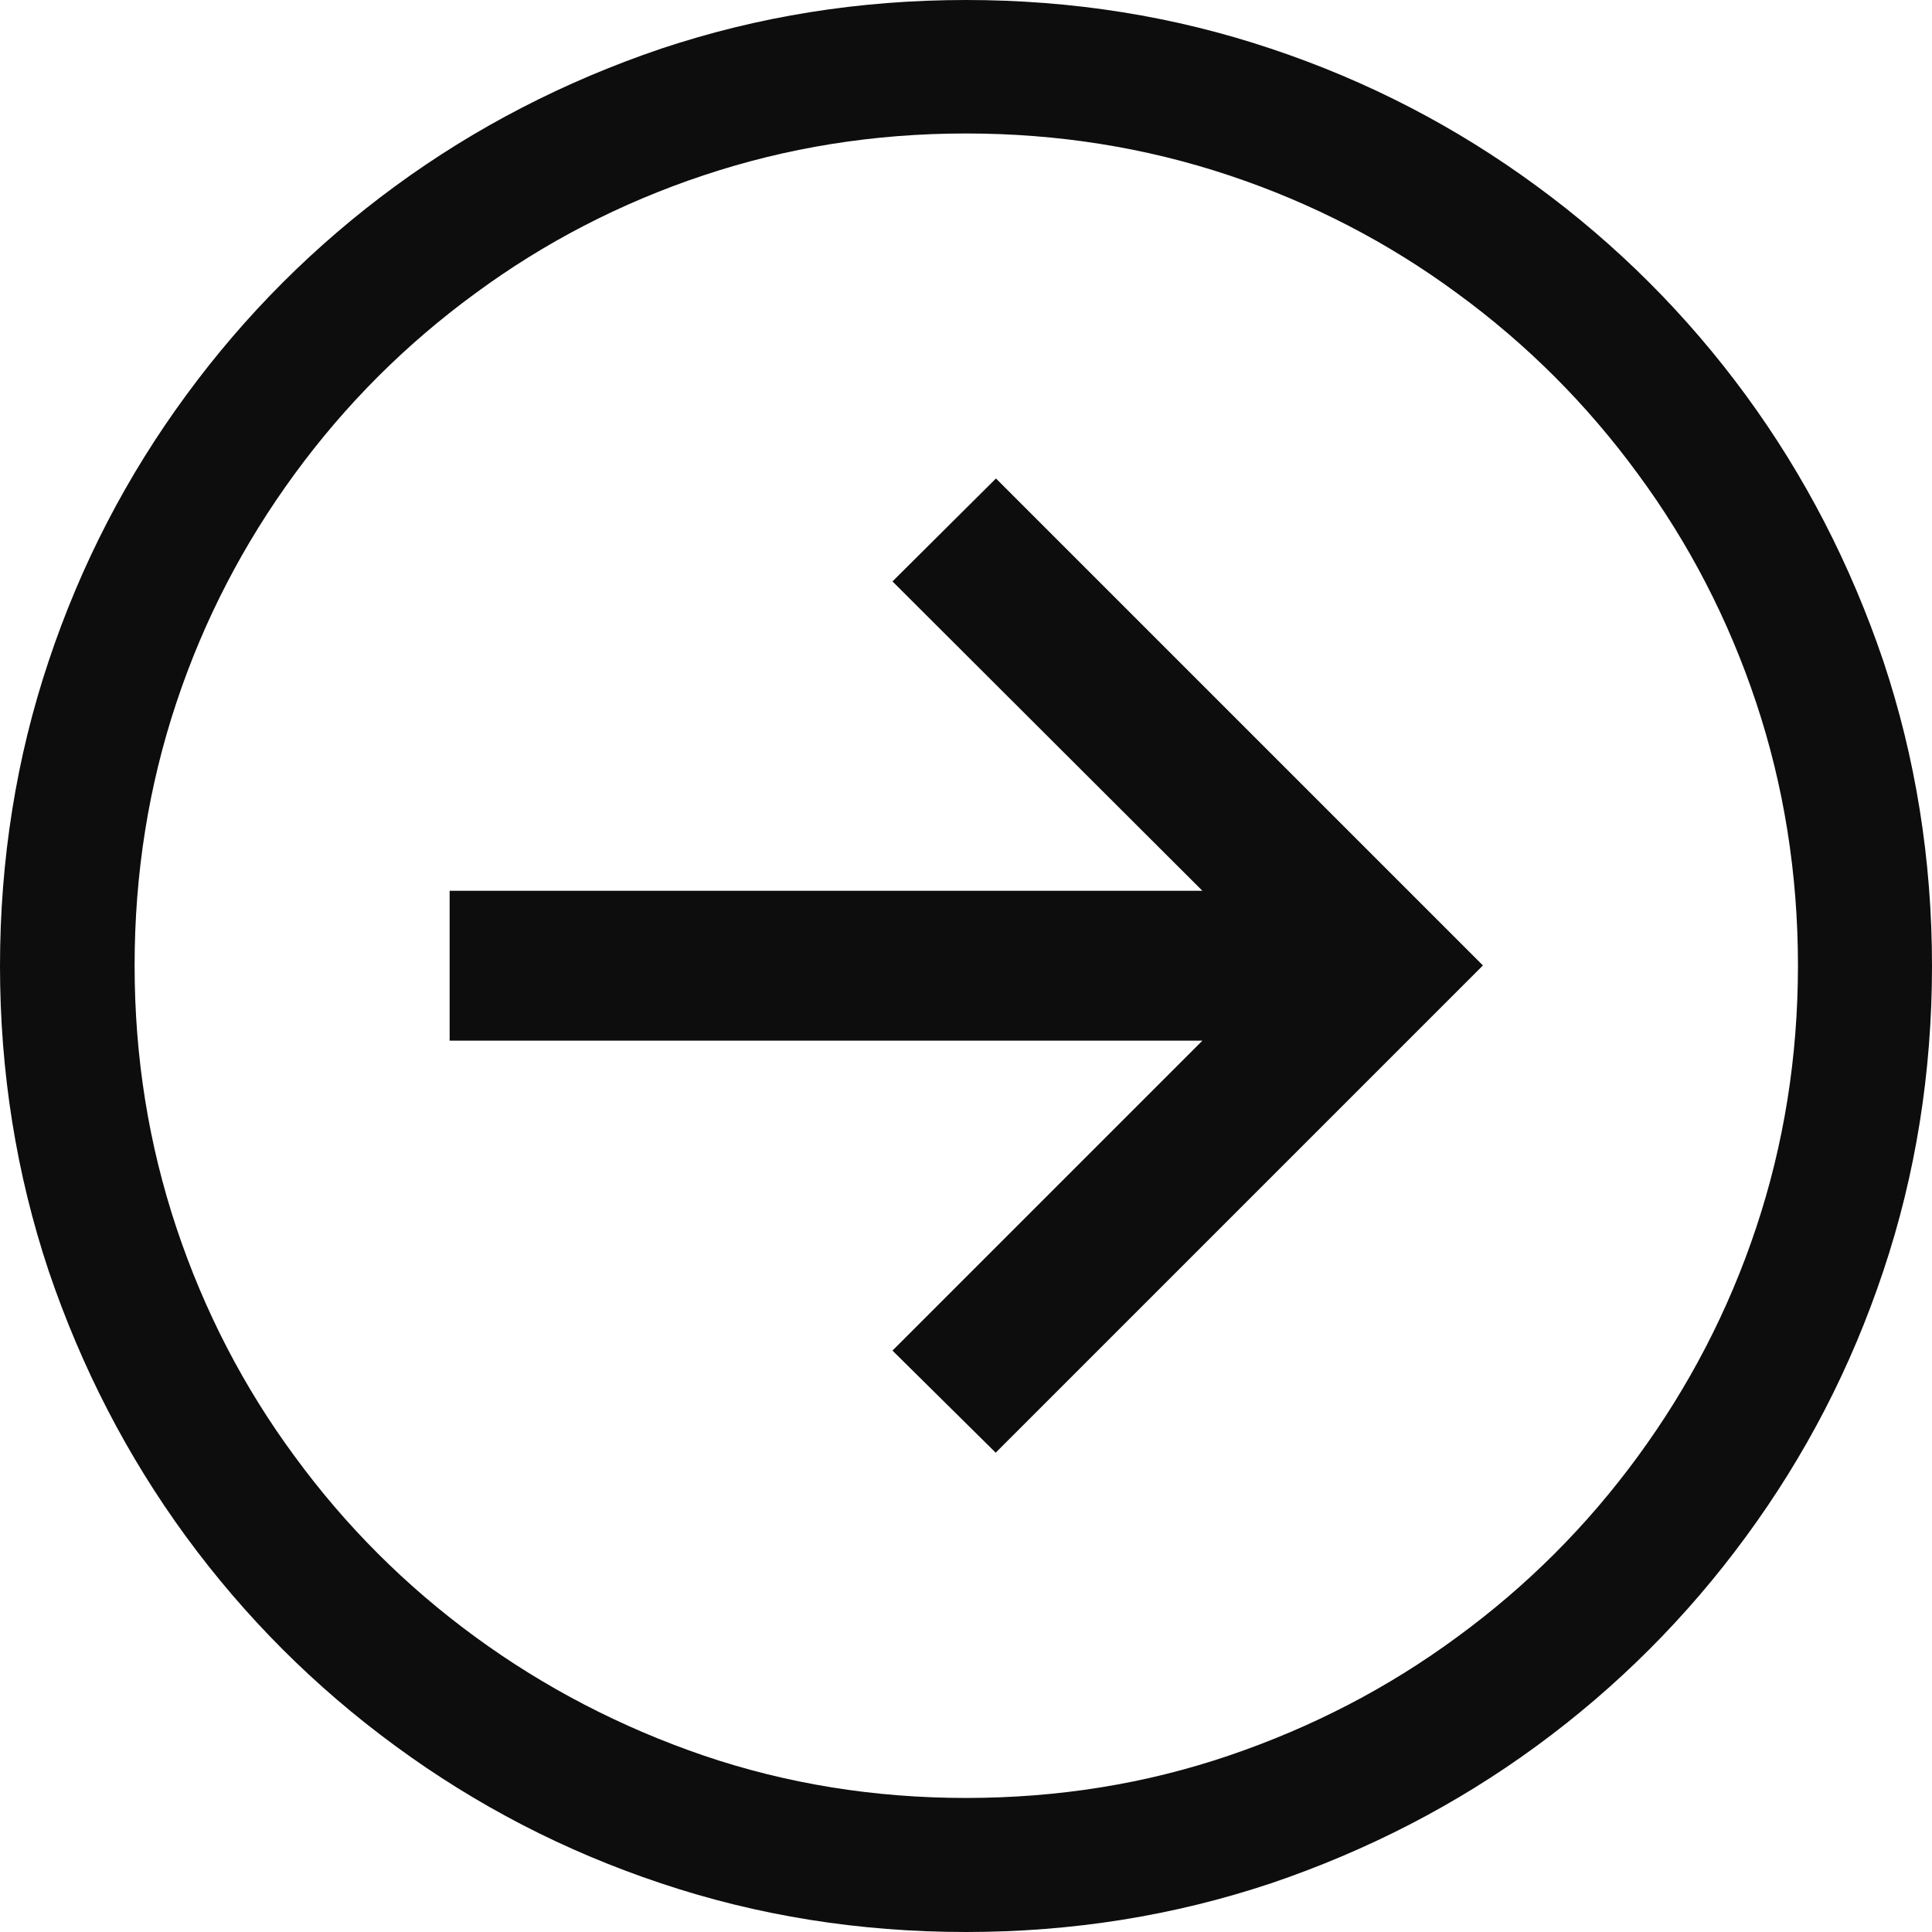
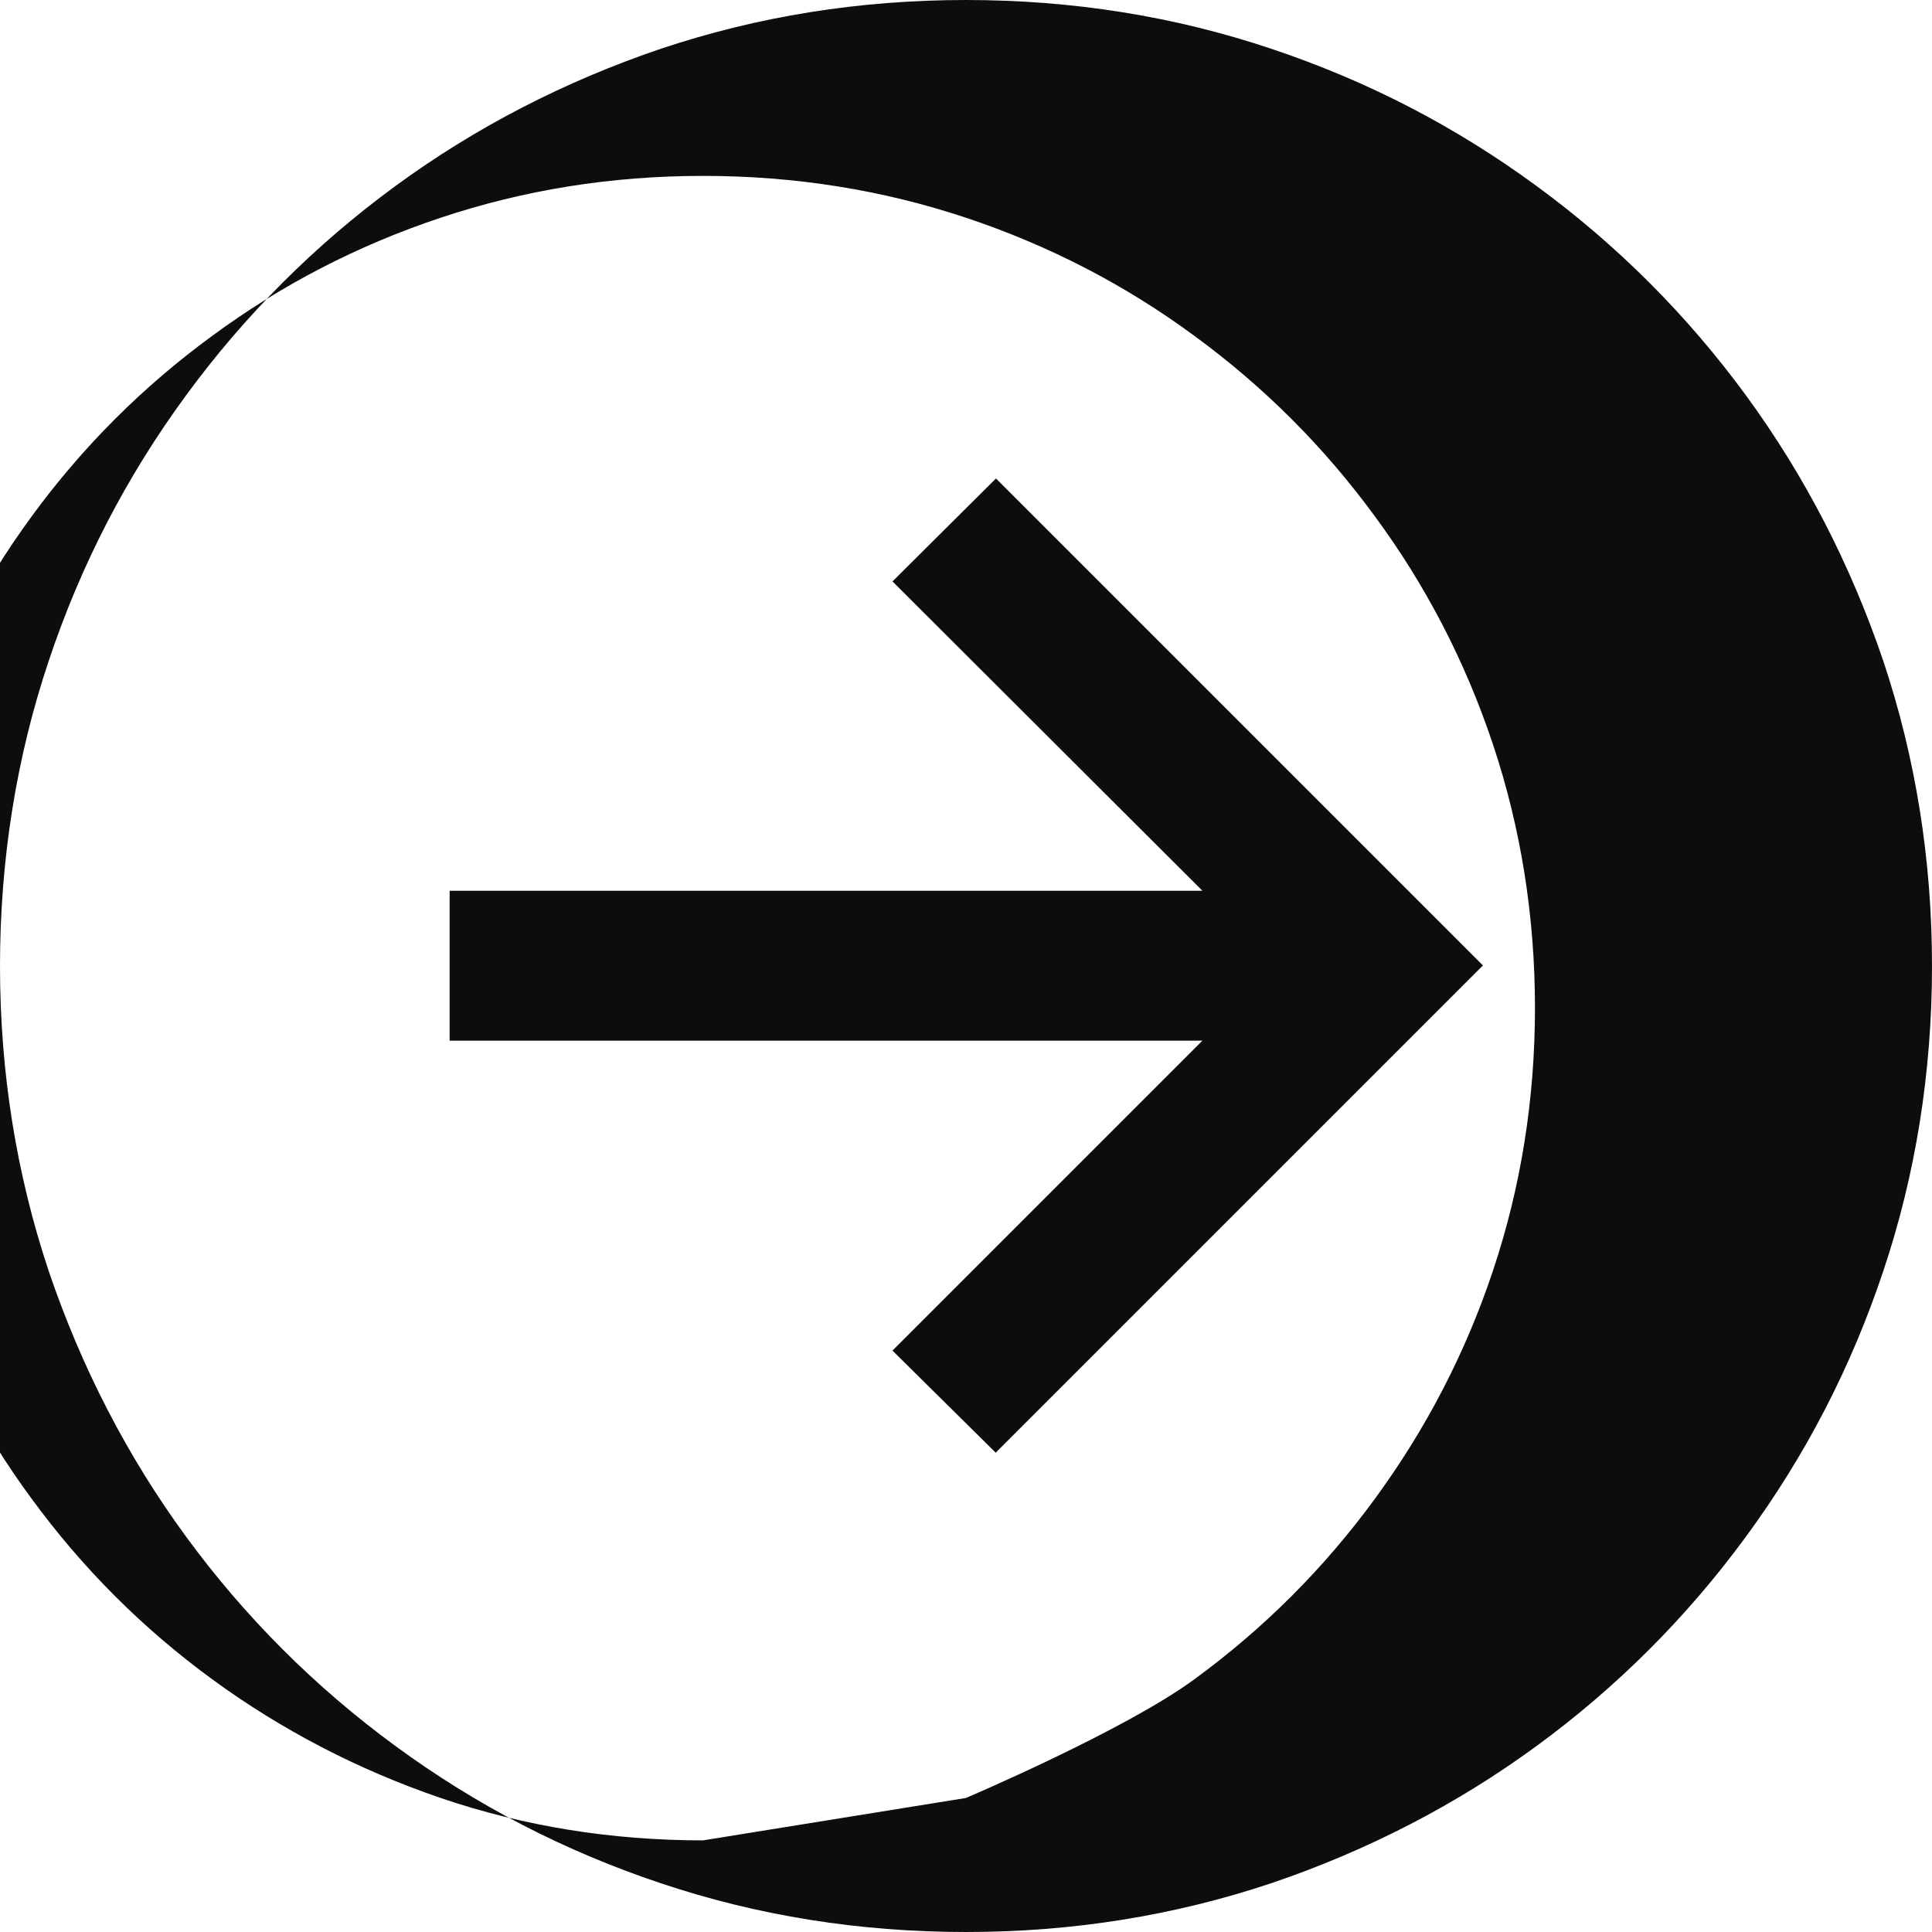
<svg xmlns="http://www.w3.org/2000/svg" id="Vrstva_1" width="34.16" height="34.16" viewBox="0 0 34.16 34.16">
  <defs>
    <style>.cls-1{fill:#0d0d0d;stroke-width:0px;}</style>
  </defs>
-   <path class="cls-1" d="M17.08,34.16c-1.89,0-3.69-.29-5.39-.86-1.71-.57-3.27-1.38-4.7-2.43-1.42-1.04-2.66-2.28-3.7-3.7-1.04-1.42-1.85-2.99-2.43-4.7-.57-1.71-.86-3.51-.86-5.39s.29-3.69.86-5.39c.57-1.71,1.38-3.27,2.43-4.7,1.04-1.42,2.28-2.66,3.7-3.7,1.42-1.04,2.99-1.85,4.7-2.43,1.71-.57,3.5-.86,5.39-.86s3.69.29,5.39.86c1.71.57,3.27,1.38,4.7,2.43,1.42,1.04,2.66,2.28,3.7,3.7,1.04,1.42,1.85,2.99,2.43,4.7.57,1.71.86,3.51.86,5.39s-.29,3.69-.86,5.39c-.57,1.71-1.38,3.27-2.43,4.7-1.04,1.42-2.28,2.66-3.7,3.7-1.42,1.04-2.99,1.85-4.7,2.43-1.71.57-3.5.86-5.39.86ZM17.08,31.79c1.63,0,3.18-.25,4.65-.75s2.82-1.2,4.04-2.1c1.23-.9,2.29-1.96,3.19-3.19.9-1.23,1.6-2.57,2.09-4.04.49-1.47.74-3.02.74-4.64s-.25-3.18-.74-4.65c-.49-1.47-1.19-2.82-2.09-4.04-.9-1.23-1.96-2.29-3.19-3.19-1.22-.9-2.57-1.6-4.04-2.09-1.47-.49-3.02-.74-4.65-.74s-3.17.25-4.64.74c-1.47.49-2.82,1.19-4.04,2.09-1.23.9-2.29,1.96-3.19,3.19-.9,1.23-1.6,2.57-2.09,4.04-.49,1.47-.74,3.02-.74,4.65s.25,3.17.74,4.64c.49,1.47,1.19,2.82,2.09,4.04.9,1.23,1.96,2.29,3.19,3.19,1.23.9,2.58,1.6,4.04,2.1,1.47.5,3.02.75,4.64.75ZM17.61,25.69l-1.83-1.81,5.48-5.48H7.95v-2.65h13.31l-5.48-5.47,1.83-1.82,8.61,8.61-8.61,8.61Z" />
+   <path class="cls-1" d="M17.08,34.16c-1.89,0-3.69-.29-5.39-.86-1.71-.57-3.27-1.38-4.7-2.43-1.42-1.04-2.66-2.28-3.7-3.7-1.04-1.42-1.85-2.99-2.43-4.7-.57-1.71-.86-3.51-.86-5.39s.29-3.69.86-5.39c.57-1.71,1.38-3.27,2.43-4.7,1.04-1.42,2.28-2.66,3.7-3.7,1.42-1.04,2.99-1.85,4.7-2.43,1.71-.57,3.5-.86,5.39-.86s3.69.29,5.39.86c1.71.57,3.27,1.38,4.7,2.43,1.42,1.04,2.66,2.28,3.7,3.7,1.04,1.42,1.85,2.99,2.43,4.7.57,1.71.86,3.51.86,5.39s-.29,3.69-.86,5.39c-.57,1.71-1.38,3.27-2.43,4.7-1.04,1.42-2.28,2.66-3.7,3.7-1.42,1.04-2.99,1.85-4.7,2.43-1.71.57-3.5.86-5.39.86ZM17.08,31.79s2.82-1.2,4.04-2.1c1.23-.9,2.29-1.96,3.19-3.19.9-1.23,1.6-2.57,2.09-4.04.49-1.47.74-3.02.74-4.64s-.25-3.18-.74-4.65c-.49-1.47-1.19-2.82-2.09-4.04-.9-1.23-1.96-2.29-3.19-3.19-1.22-.9-2.57-1.6-4.04-2.09-1.47-.49-3.02-.74-4.65-.74s-3.17.25-4.64.74c-1.47.49-2.82,1.19-4.04,2.09-1.23.9-2.29,1.96-3.19,3.19-.9,1.23-1.6,2.57-2.09,4.04-.49,1.47-.74,3.02-.74,4.65s.25,3.17.74,4.64c.49,1.47,1.19,2.82,2.09,4.04.9,1.23,1.96,2.29,3.19,3.19,1.23.9,2.58,1.6,4.04,2.1,1.47.5,3.02.75,4.64.75ZM17.61,25.69l-1.83-1.81,5.48-5.48H7.95v-2.65h13.31l-5.48-5.47,1.83-1.82,8.61,8.61-8.61,8.61Z" />
</svg>